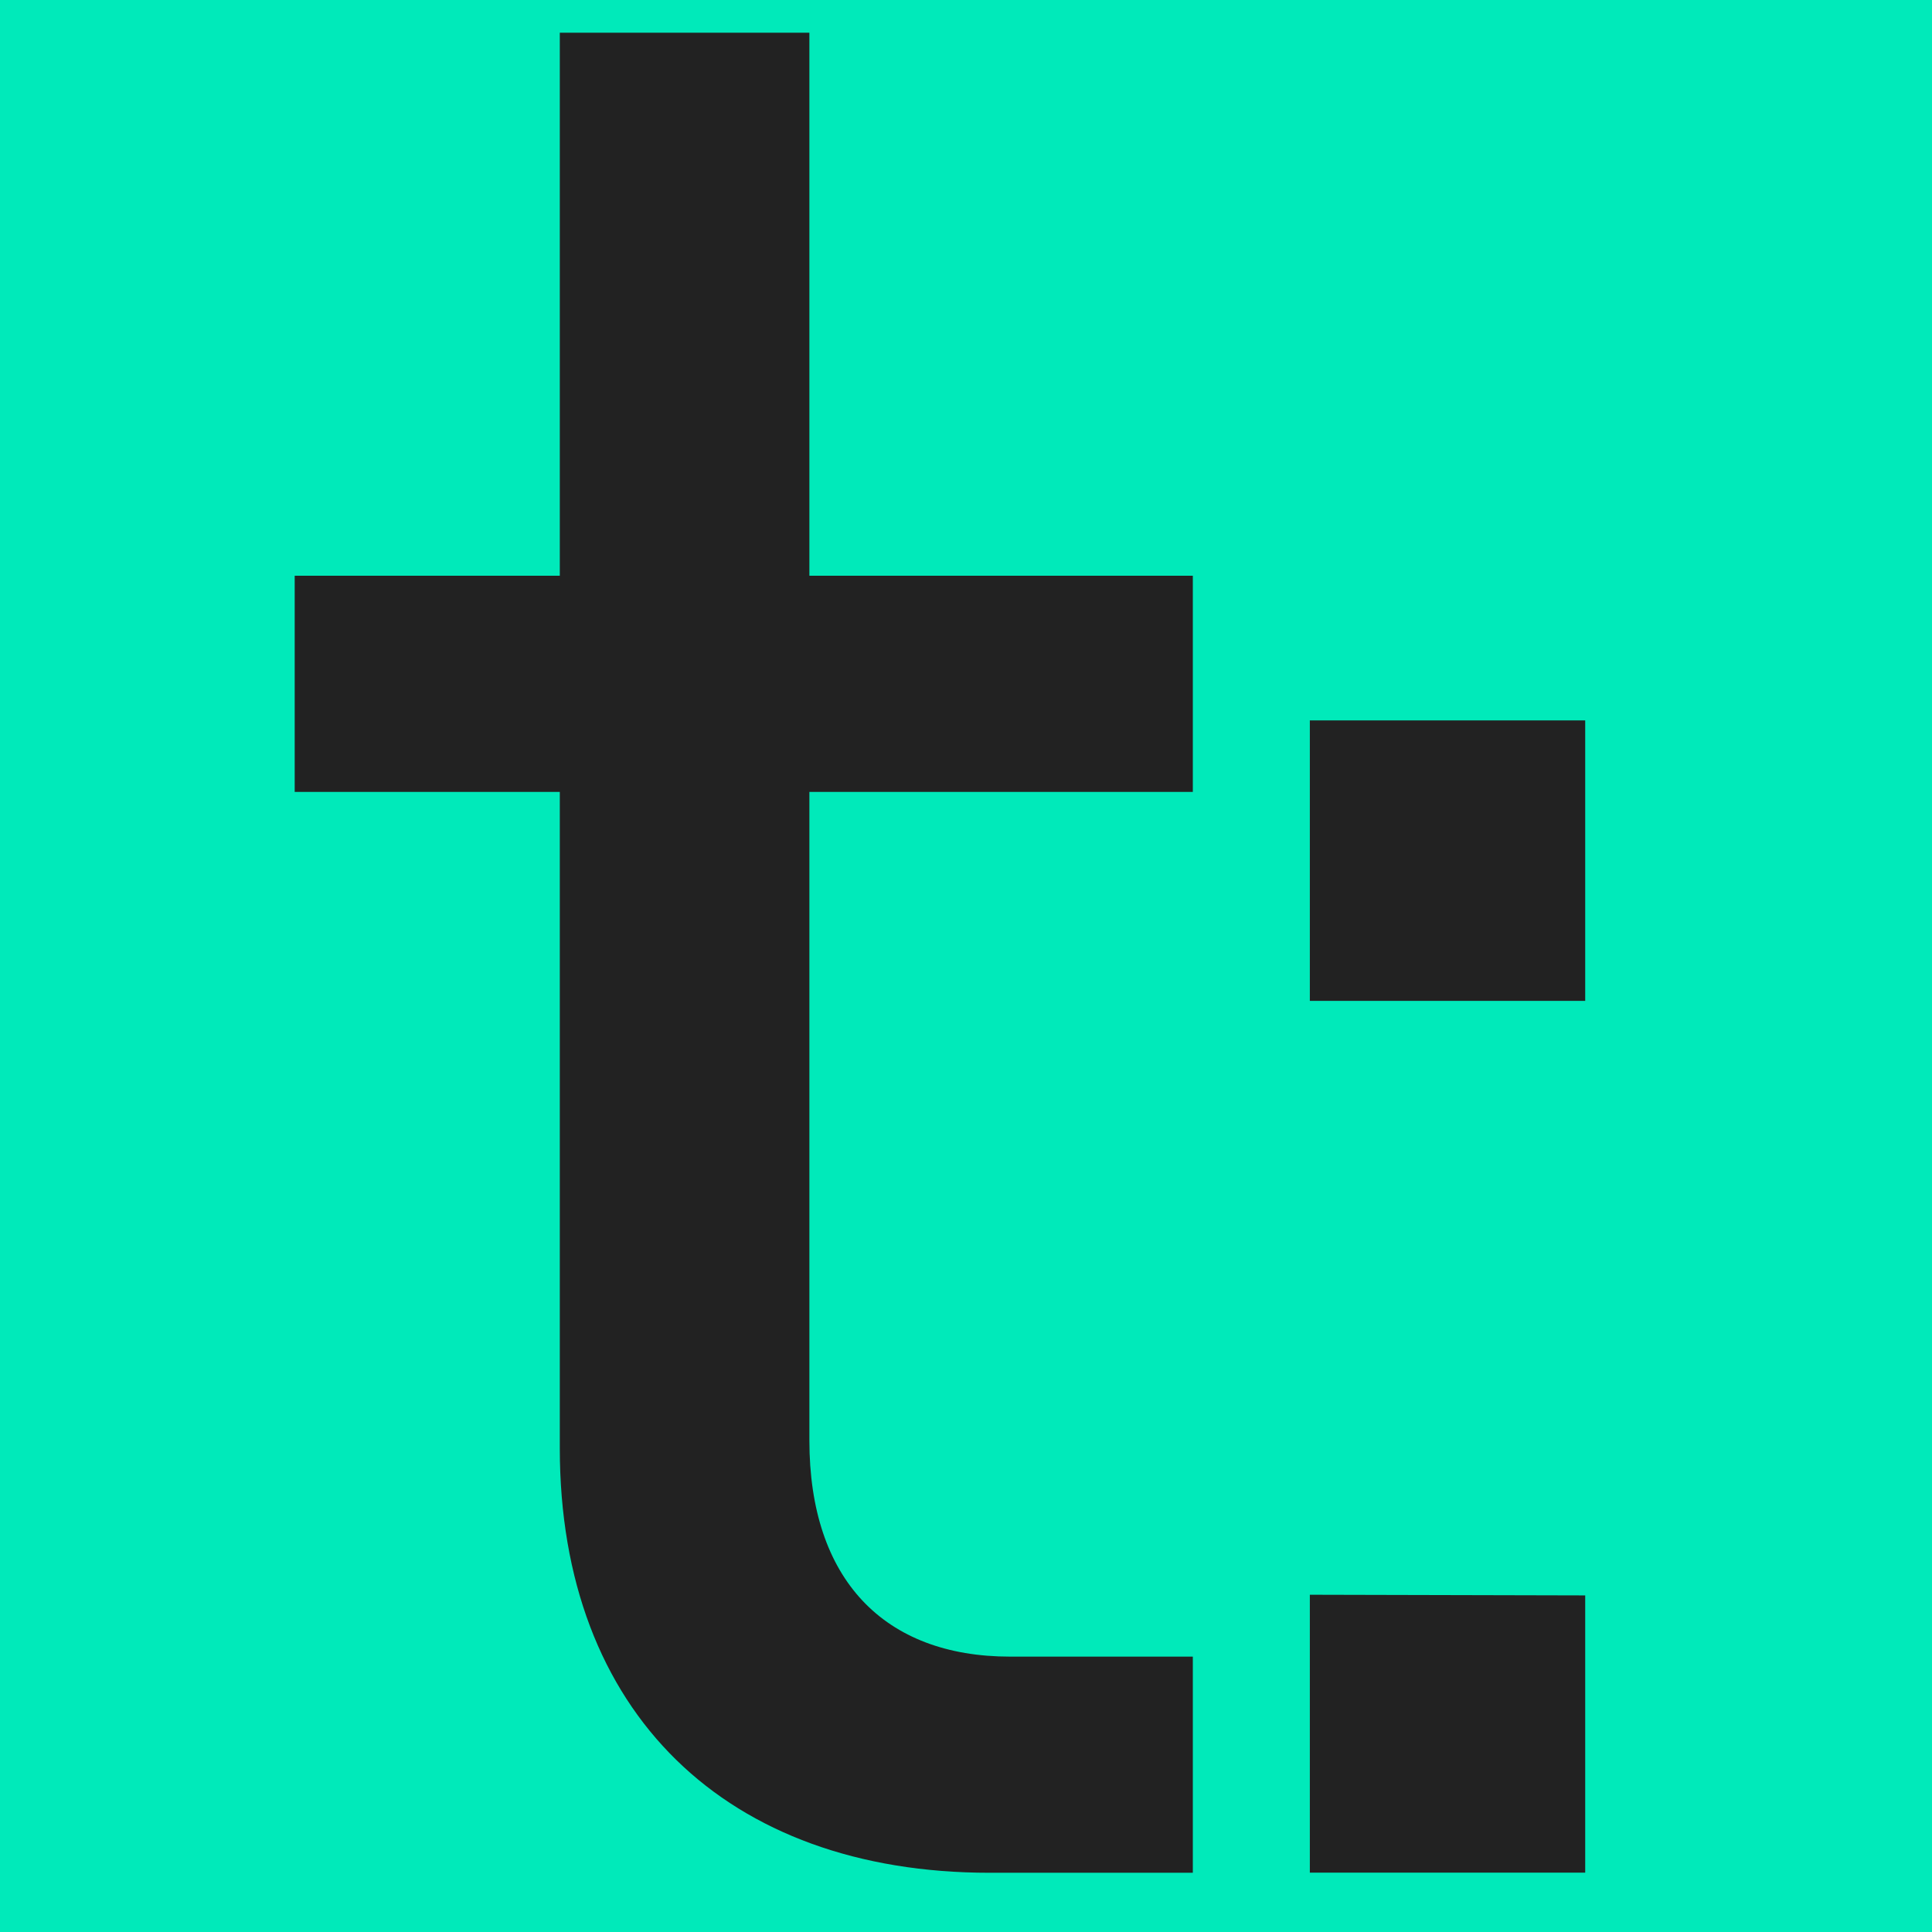
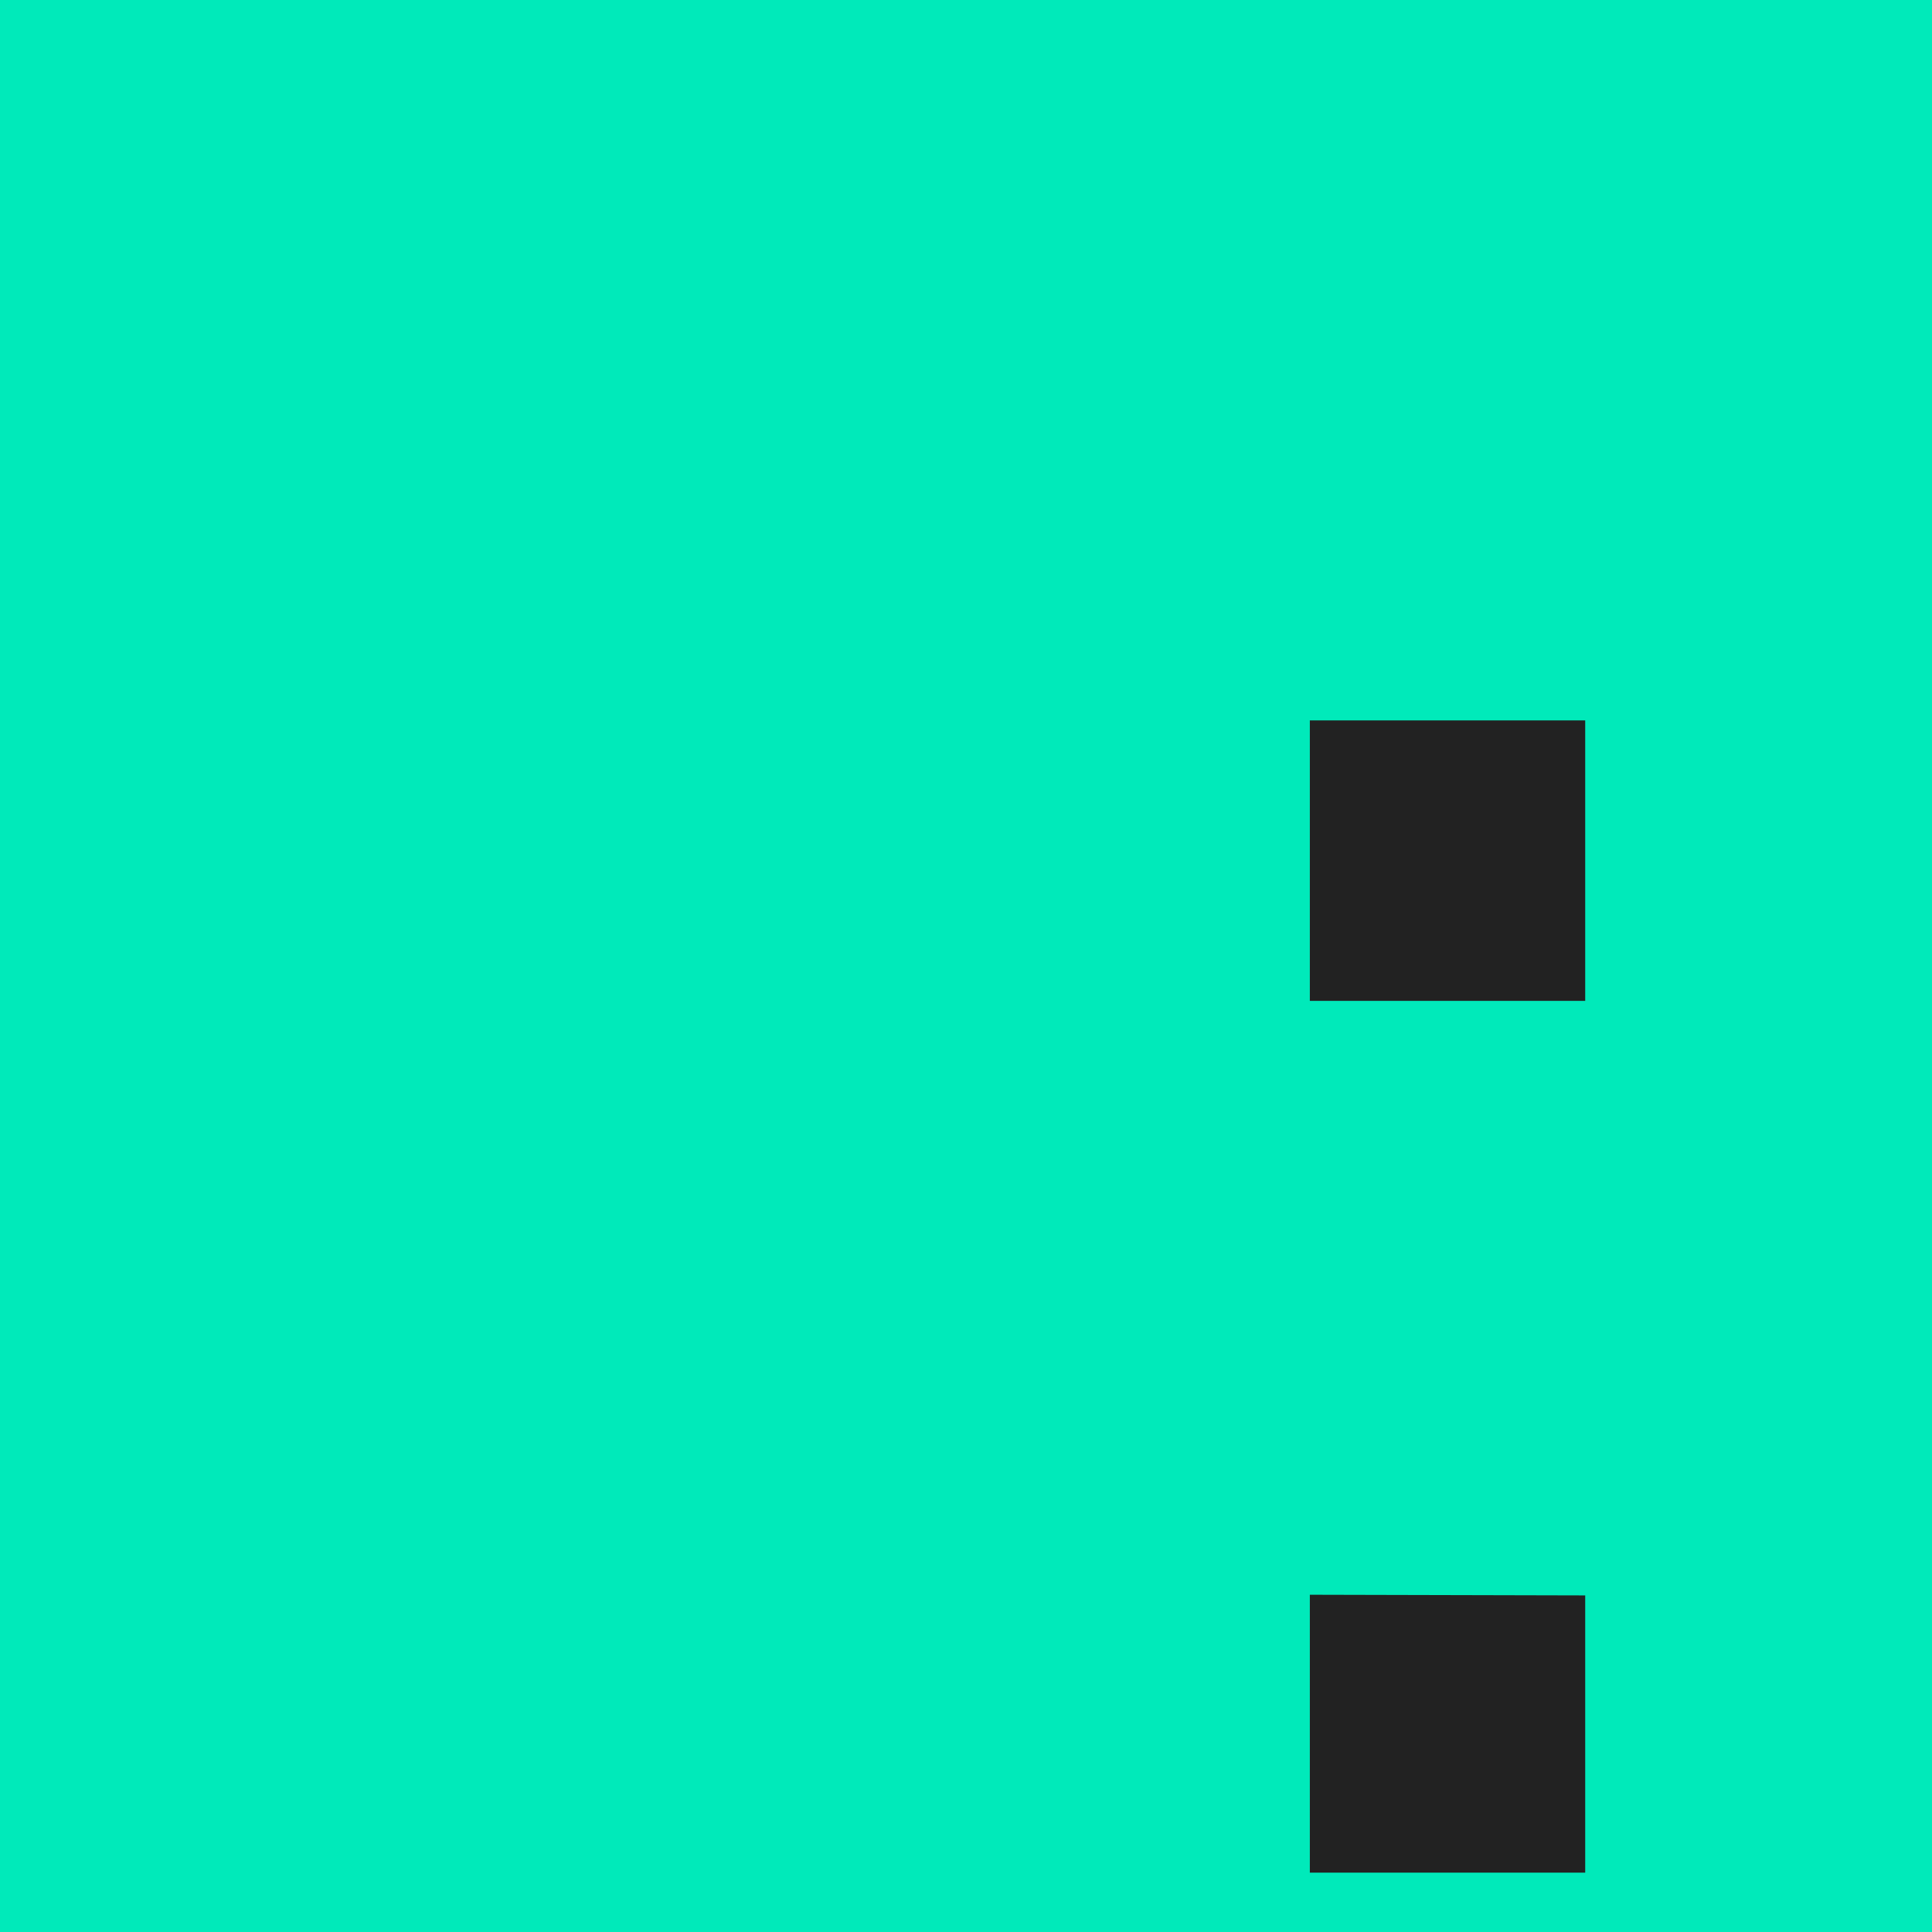
<svg xmlns="http://www.w3.org/2000/svg" width="32" height="32" viewBox="0 0 32 32" fill="none">
  <rect width="32" height="32" fill="#00EABA" />
  <path d="M26.256 11.932V16.578H21.695V11.932H26.256ZM26.256 26.425V31.017H21.695V26.414L26.256 26.425Z" fill="#222222" />
-   <path d="M13.406 0.542V9.536H19.757V13.117H13.406V23.858C13.406 26.16 14.643 27.439 16.731 27.439H19.757V31.019H16.39C12.042 31.019 9.272 28.377 9.272 23.986V13.117H4.881V9.536H9.272V0.542H13.406Z" fill="#222222" />
</svg>